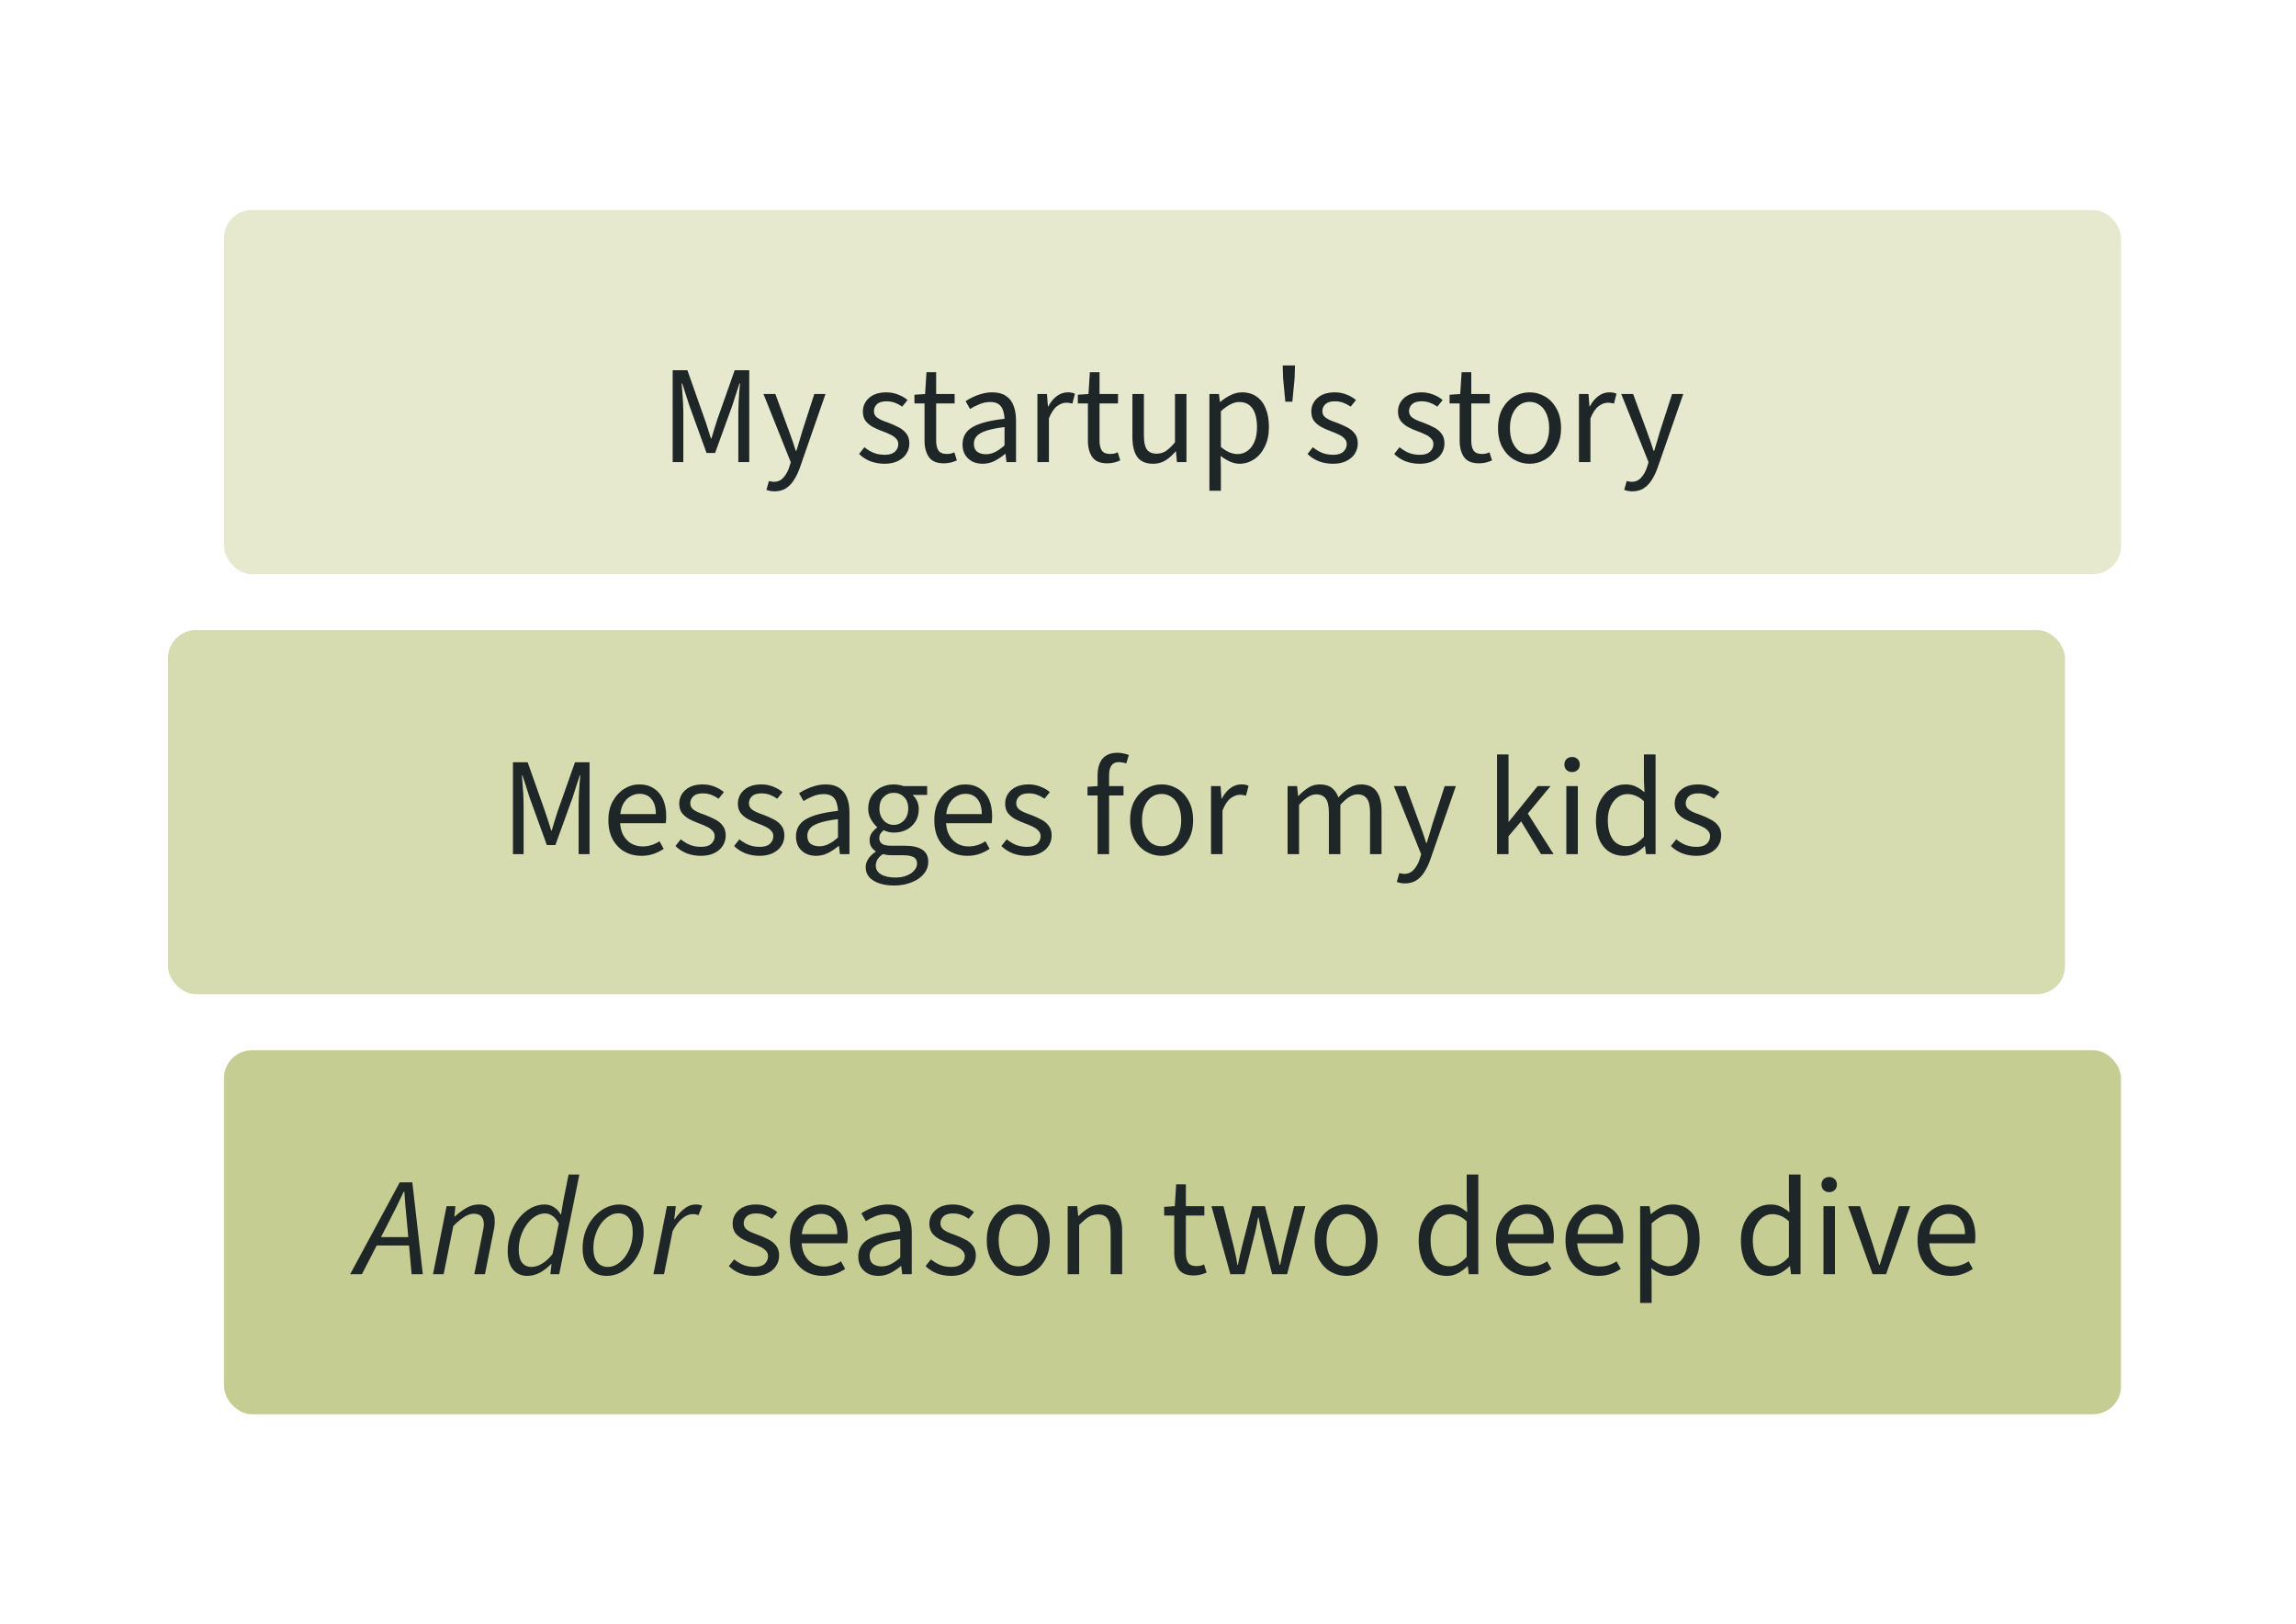
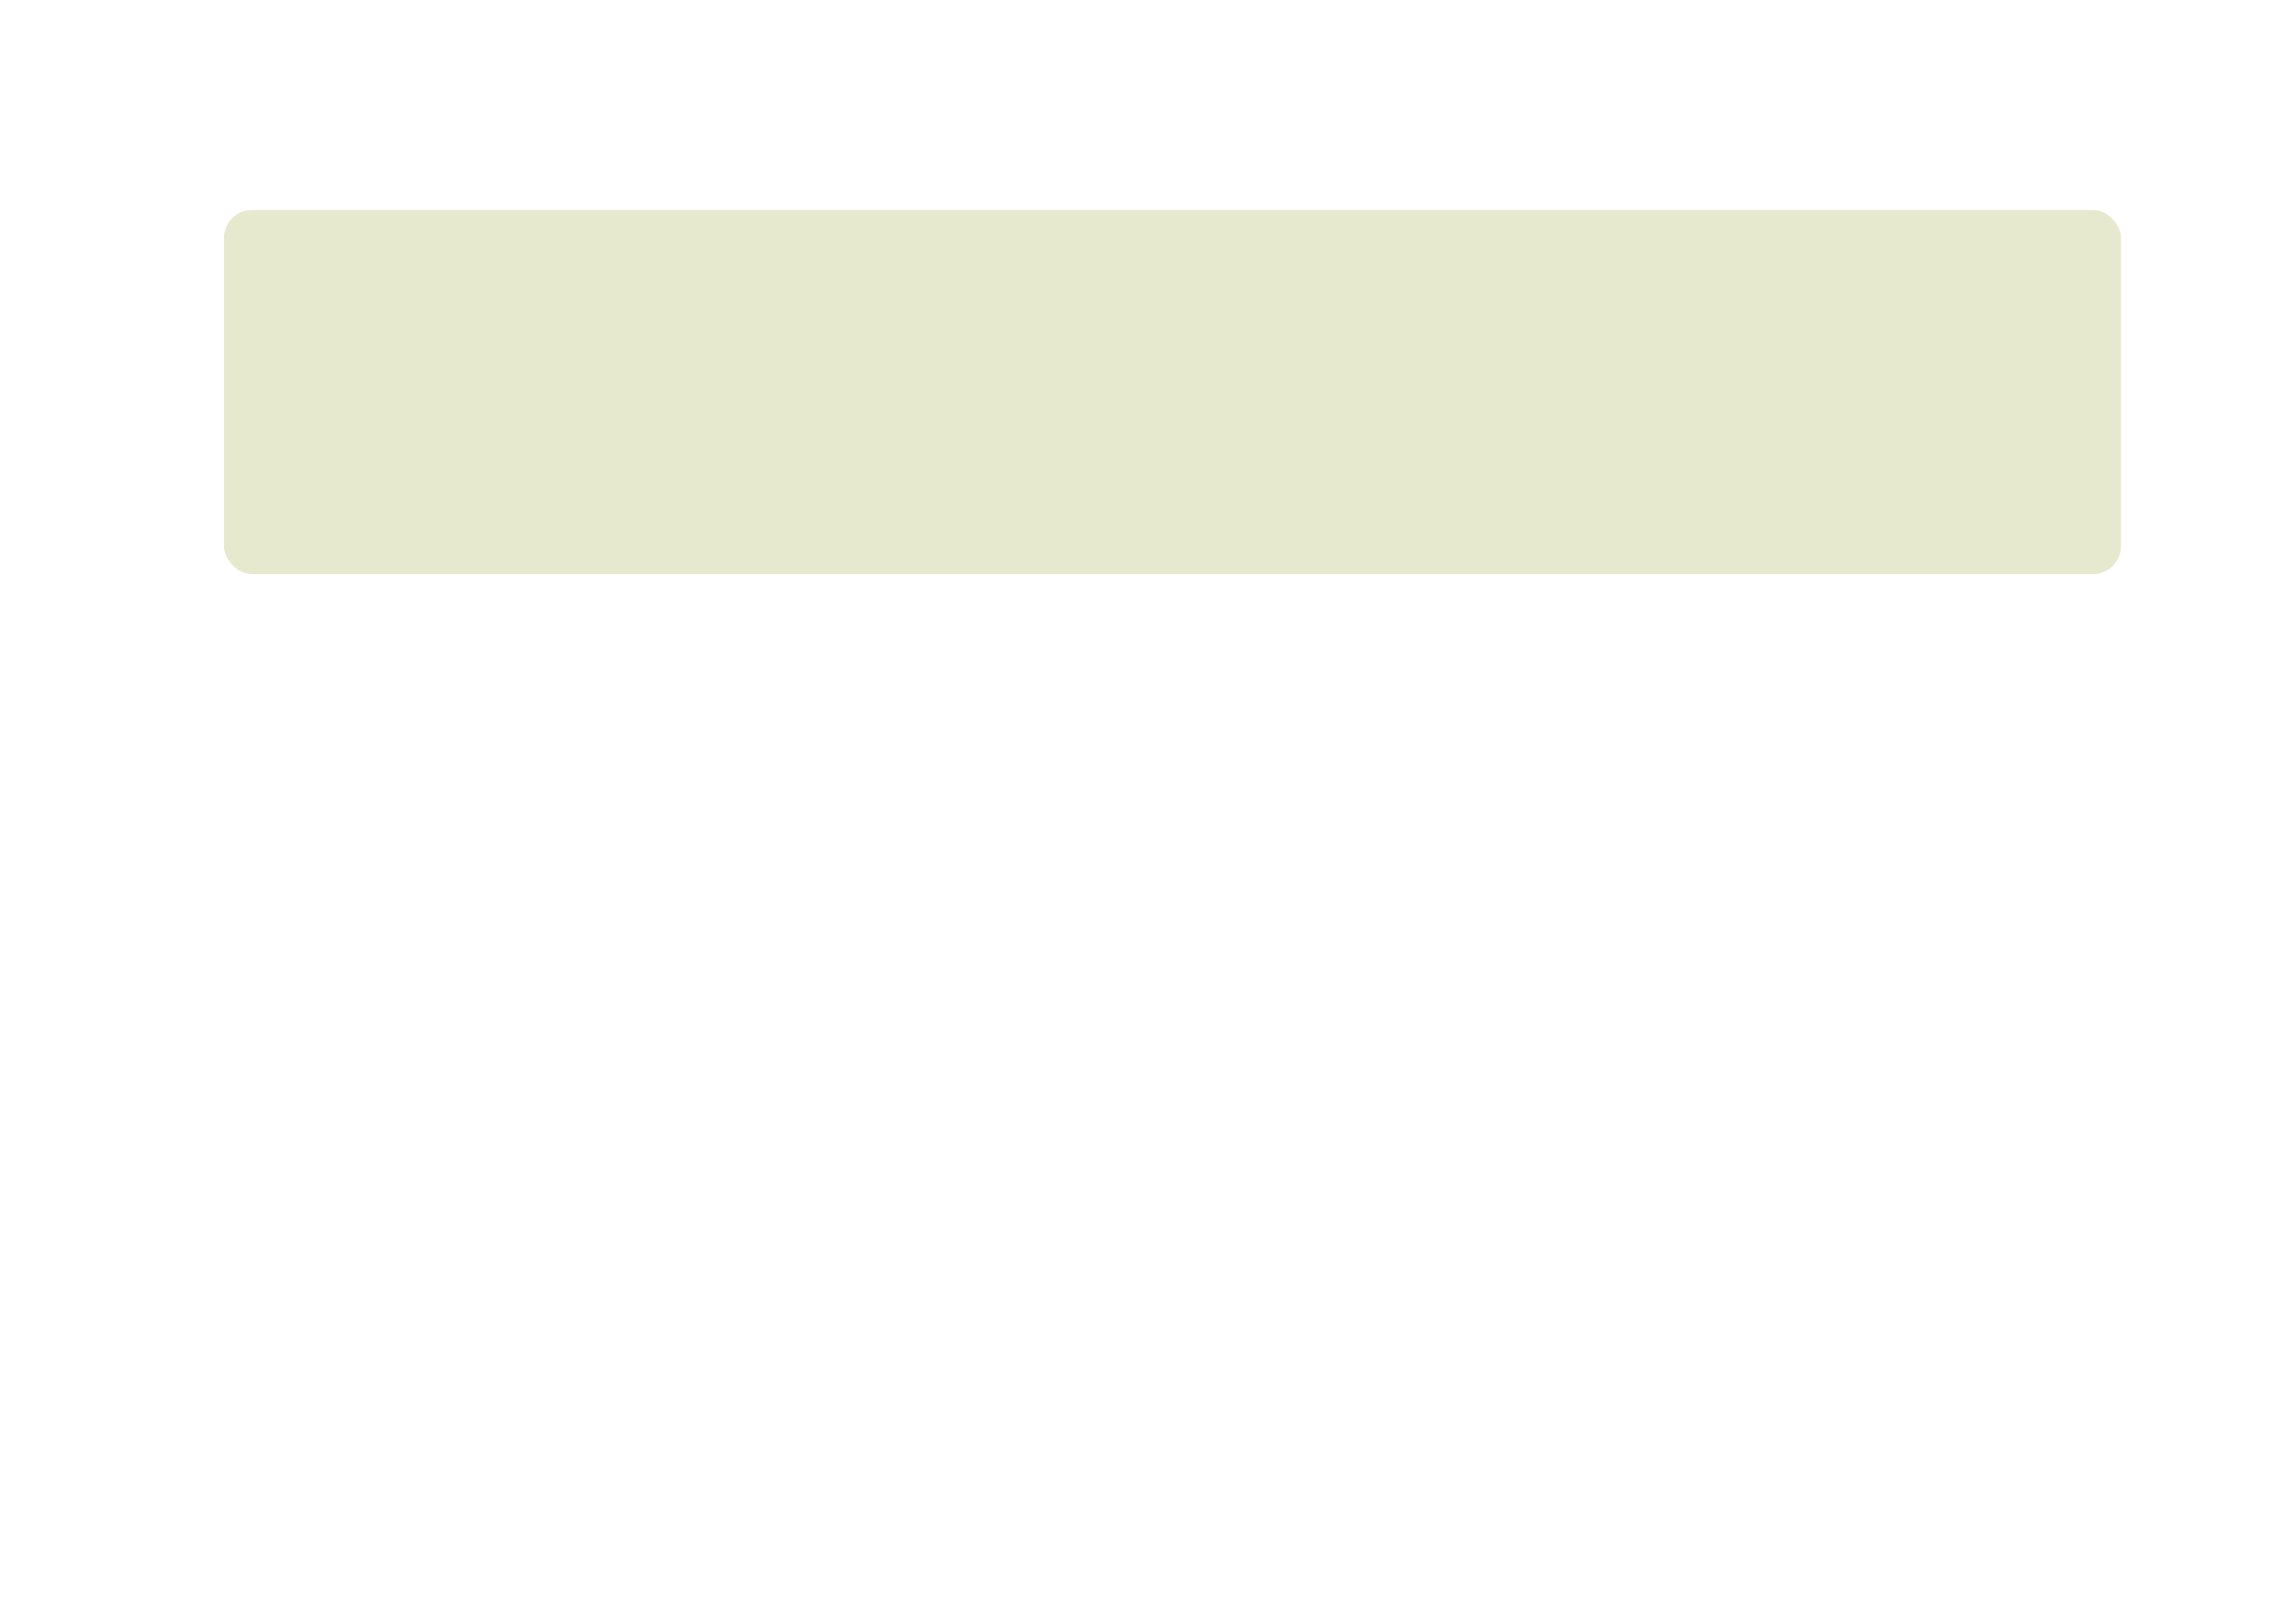
<svg xmlns="http://www.w3.org/2000/svg" width="328" height="232" viewBox="0 0 328 232" fill="none">
  <rect x="32" y="30" width="271" height="52" rx="4" fill="#E6E9CE" />
-   <rect x="24" y="90" width="271" height="52" rx="4" fill="#D6DBB0" />
-   <rect x="32" y="150" width="271" height="52" rx="4" fill="#C6CD93" />
-   <path d="M96.097 66V52.88H98.197L100.677 59.9C100.837 60.34 100.984 60.78 101.117 61.22C101.264 61.66 101.41 62.127 101.557 62.62H101.637C101.784 62.127 101.924 61.66 102.057 61.22C102.19 60.78 102.33 60.34 102.477 59.9L104.957 52.88H107.037V66H105.477V58.78C105.477 58.393 105.49 57.96 105.517 57.48C105.544 57 105.57 56.527 105.597 56.06C105.637 55.58 105.677 55.147 105.717 54.76H105.637L104.617 57.92L102.157 64.7H100.937L98.477 57.92L97.457 54.76H97.377C97.417 55.147 97.45 55.58 97.477 56.06C97.517 56.527 97.55 57 97.577 57.48C97.603 57.96 97.617 58.393 97.617 58.78V66H96.097ZM110.628 70.18C110.415 70.18 110.208 70.16 110.008 70.12C109.821 70.08 109.648 70.033 109.488 69.98L109.848 68.7C109.968 68.74 110.088 68.767 110.208 68.78C110.328 68.807 110.441 68.82 110.548 68.82C111.108 68.82 111.561 68.62 111.908 68.22C112.268 67.833 112.548 67.34 112.748 66.74L112.968 66.02L109.068 56.28H110.768L112.748 61.66C112.908 62.073 113.068 62.52 113.228 63C113.388 63.48 113.541 63.947 113.688 64.4H113.768C113.915 63.947 114.055 63.487 114.188 63.02C114.335 62.54 114.468 62.087 114.588 61.66L116.328 56.28H117.928L114.268 66.8C114.041 67.44 113.768 68.013 113.448 68.52C113.128 69.04 112.741 69.447 112.288 69.74C111.835 70.033 111.281 70.18 110.628 70.18ZM126.348 66.24C125.641 66.24 124.968 66.12 124.328 65.88C123.701 65.627 123.168 65.28 122.728 64.84L123.488 63.88C123.915 64.227 124.355 64.493 124.808 64.68C125.275 64.867 125.808 64.96 126.408 64.96C127.048 64.96 127.528 64.813 127.848 64.52C128.168 64.213 128.328 63.853 128.328 63.44C128.328 63.107 128.215 62.833 127.988 62.62C127.775 62.393 127.501 62.207 127.168 62.06C126.848 61.9 126.501 61.753 126.128 61.62C125.648 61.447 125.188 61.247 124.748 61.02C124.308 60.78 123.948 60.487 123.668 60.14C123.401 59.78 123.268 59.333 123.268 58.8C123.268 58.013 123.561 57.36 124.148 56.84C124.748 56.307 125.575 56.04 126.628 56.04C127.228 56.04 127.788 56.147 128.308 56.36C128.828 56.56 129.275 56.82 129.648 57.14L128.888 58.08C128.541 57.84 128.188 57.653 127.828 57.52C127.468 57.387 127.068 57.32 126.628 57.32C126.015 57.32 125.561 57.46 125.268 57.74C124.988 58.02 124.848 58.347 124.848 58.72C124.848 59.013 124.935 59.26 125.108 59.46C125.281 59.647 125.521 59.813 125.828 59.96C126.148 60.107 126.508 60.247 126.908 60.38C127.415 60.567 127.895 60.78 128.348 61.02C128.815 61.247 129.188 61.547 129.468 61.92C129.761 62.28 129.908 62.753 129.908 63.34C129.908 63.873 129.768 64.36 129.488 64.8C129.221 65.227 128.821 65.573 128.288 65.84C127.768 66.107 127.121 66.24 126.348 66.24ZM134.856 66.18C133.83 66.18 133.11 65.88 132.696 65.28C132.283 64.68 132.076 63.9 132.076 62.94V57.62H130.636V56.38L132.156 56.28L132.356 53.16H133.736V56.28H136.376V57.62H133.736V62.96C133.736 63.547 133.843 64.007 134.056 64.34C134.283 64.673 134.676 64.84 135.236 64.84C135.41 64.84 135.59 64.827 135.776 64.8C135.963 64.76 136.15 64.693 136.336 64.6L136.696 65.76C136.443 65.88 136.156 65.98 135.836 66.06C135.516 66.14 135.19 66.18 134.856 66.18ZM140.364 66.24C139.831 66.24 139.344 66.133 138.904 65.92C138.478 65.693 138.138 65.38 137.884 64.98C137.631 64.567 137.504 64.067 137.504 63.48C137.504 62.387 137.984 61.56 138.944 61C139.904 60.44 141.424 60.047 143.504 59.82C143.491 59.42 143.424 59.033 143.304 58.66C143.198 58.287 142.998 57.987 142.704 57.76C142.411 57.533 142.004 57.42 141.484 57.42C140.924 57.42 140.398 57.527 139.904 57.74C139.411 57.94 138.971 58.167 138.584 58.42L137.944 57.3C138.238 57.1 138.584 56.907 138.984 56.72C139.384 56.52 139.818 56.36 140.284 56.24C140.751 56.107 141.244 56.04 141.764 56.04C142.551 56.04 143.191 56.207 143.684 56.54C144.191 56.86 144.558 57.32 144.784 57.92C145.024 58.52 145.144 59.227 145.144 60.04V66H143.784L143.644 64.84H143.584C143.118 65.227 142.618 65.56 142.084 65.84C141.551 66.107 140.978 66.24 140.364 66.24ZM140.824 64.88C141.304 64.88 141.751 64.773 142.164 64.56C142.591 64.347 143.038 64.033 143.504 63.62V61C142.411 61.133 141.544 61.307 140.904 61.52C140.278 61.72 139.824 61.973 139.544 62.28C139.264 62.587 139.124 62.953 139.124 63.38C139.124 63.913 139.291 64.3 139.624 64.54C139.958 64.767 140.358 64.88 140.824 64.88ZM148.203 66V56.28H149.563L149.703 58.04H149.763C150.083 57.427 150.483 56.94 150.963 56.58C151.443 56.22 151.963 56.04 152.523 56.04C152.736 56.04 152.923 56.053 153.083 56.08C153.243 56.107 153.403 56.16 153.563 56.24L153.203 57.64C153.056 57.6 152.916 57.573 152.783 57.56C152.663 57.533 152.503 57.52 152.303 57.52C151.889 57.52 151.456 57.687 151.003 58.02C150.563 58.353 150.176 58.933 149.843 59.76V66H148.203ZM158.196 66.18C157.169 66.18 156.449 65.88 156.036 65.28C155.623 64.68 155.416 63.9 155.416 62.94V57.62H153.976V56.38L155.496 56.28L155.696 53.16H157.076V56.28H159.716V57.62H157.076V62.96C157.076 63.547 157.183 64.007 157.396 64.34C157.623 64.673 158.016 64.84 158.576 64.84C158.749 64.84 158.929 64.827 159.116 64.8C159.303 64.76 159.489 64.693 159.676 64.6L160.036 65.76C159.783 65.88 159.496 65.98 159.176 66.06C158.856 66.14 158.529 66.18 158.196 66.18ZM164.734 66.24C163.707 66.24 162.954 65.92 162.474 65.28C162.007 64.627 161.774 63.68 161.774 62.44V56.28H163.414V62.22C163.414 63.127 163.554 63.787 163.834 64.2C164.127 64.6 164.594 64.8 165.234 64.8C165.727 64.8 166.167 64.673 166.554 64.42C166.954 64.153 167.387 63.74 167.854 63.18V56.28H169.494V66H168.134L167.994 64.48H167.934C167.494 65.013 167.014 65.44 166.494 65.76C165.987 66.08 165.401 66.24 164.734 66.24ZM172.773 70.1V56.28H174.133L174.273 57.4H174.333C174.773 57.027 175.259 56.707 175.793 56.44C176.326 56.173 176.873 56.04 177.433 56.04C178.259 56.04 178.959 56.247 179.533 56.66C180.106 57.06 180.539 57.633 180.833 58.38C181.126 59.113 181.273 59.987 181.273 61C181.273 62.093 181.073 63.033 180.673 63.82C180.286 64.607 179.773 65.207 179.133 65.62C178.493 66.033 177.806 66.24 177.073 66.24C176.633 66.24 176.186 66.14 175.733 65.94C175.279 65.74 174.826 65.467 174.373 65.12L174.413 66.82V70.1H172.773ZM176.793 64.86C177.326 64.86 177.799 64.707 178.213 64.4C178.639 64.093 178.973 63.653 179.213 63.08C179.453 62.493 179.573 61.8 179.573 61C179.573 60.293 179.486 59.673 179.313 59.14C179.139 58.593 178.866 58.173 178.493 57.88C178.119 57.573 177.626 57.42 177.013 57.42C176.613 57.42 176.199 57.533 175.773 57.76C175.346 57.973 174.893 58.3 174.413 58.74V63.84C174.866 64.213 175.293 64.48 175.693 64.64C176.106 64.787 176.473 64.86 176.793 64.86ZM183.621 57.38L183.301 54.04L183.241 52.2H185.001L184.941 54.04L184.621 57.38H183.621ZM190.41 66.24C189.704 66.24 189.03 66.12 188.39 65.88C187.764 65.627 187.23 65.28 186.79 64.84L187.55 63.88C187.977 64.227 188.417 64.493 188.87 64.68C189.337 64.867 189.87 64.96 190.47 64.96C191.11 64.96 191.59 64.813 191.91 64.52C192.23 64.213 192.39 63.853 192.39 63.44C192.39 63.107 192.277 62.833 192.05 62.62C191.837 62.393 191.564 62.207 191.23 62.06C190.91 61.9 190.564 61.753 190.19 61.62C189.71 61.447 189.25 61.247 188.81 61.02C188.37 60.78 188.01 60.487 187.73 60.14C187.464 59.78 187.33 59.333 187.33 58.8C187.33 58.013 187.624 57.36 188.21 56.84C188.81 56.307 189.637 56.04 190.69 56.04C191.29 56.04 191.85 56.147 192.37 56.36C192.89 56.56 193.337 56.82 193.71 57.14L192.95 58.08C192.604 57.84 192.25 57.653 191.89 57.52C191.53 57.387 191.13 57.32 190.69 57.32C190.077 57.32 189.624 57.46 189.33 57.74C189.05 58.02 188.91 58.347 188.91 58.72C188.91 59.013 188.997 59.26 189.17 59.46C189.344 59.647 189.584 59.813 189.89 59.96C190.21 60.107 190.57 60.247 190.97 60.38C191.477 60.567 191.957 60.78 192.41 61.02C192.877 61.247 193.25 61.547 193.53 61.92C193.824 62.28 193.97 62.753 193.97 63.34C193.97 63.873 193.83 64.36 193.55 64.8C193.284 65.227 192.884 65.573 192.35 65.84C191.83 66.107 191.184 66.24 190.41 66.24ZM202.793 66.24C202.087 66.24 201.413 66.12 200.773 65.88C200.147 65.627 199.613 65.28 199.173 64.84L199.933 63.88C200.36 64.227 200.8 64.493 201.253 64.68C201.72 64.867 202.253 64.96 202.853 64.96C203.493 64.96 203.973 64.813 204.293 64.52C204.613 64.213 204.773 63.853 204.773 63.44C204.773 63.107 204.66 62.833 204.433 62.62C204.22 62.393 203.947 62.207 203.613 62.06C203.293 61.9 202.947 61.753 202.573 61.62C202.093 61.447 201.633 61.247 201.193 61.02C200.753 60.78 200.393 60.487 200.113 60.14C199.847 59.78 199.713 59.333 199.713 58.8C199.713 58.013 200.007 57.36 200.593 56.84C201.193 56.307 202.02 56.04 203.073 56.04C203.673 56.04 204.233 56.147 204.753 56.36C205.273 56.56 205.72 56.82 206.093 57.14L205.333 58.08C204.987 57.84 204.633 57.653 204.273 57.52C203.913 57.387 203.513 57.32 203.073 57.32C202.46 57.32 202.007 57.46 201.713 57.74C201.433 58.02 201.293 58.347 201.293 58.72C201.293 59.013 201.38 59.26 201.553 59.46C201.727 59.647 201.967 59.813 202.273 59.96C202.593 60.107 202.953 60.247 203.353 60.38C203.86 60.567 204.34 60.78 204.793 61.02C205.26 61.247 205.633 61.547 205.913 61.92C206.207 62.28 206.353 62.753 206.353 63.34C206.353 63.873 206.213 64.36 205.933 64.8C205.667 65.227 205.267 65.573 204.733 65.84C204.213 66.107 203.567 66.24 202.793 66.24ZM211.302 66.18C210.275 66.18 209.555 65.88 209.142 65.28C208.728 64.68 208.522 63.9 208.522 62.94V57.62H207.082V56.38L208.602 56.28L208.802 53.16H210.182V56.28H212.822V57.62H210.182V62.96C210.182 63.547 210.288 64.007 210.502 64.34C210.728 64.673 211.122 64.84 211.682 64.84C211.855 64.84 212.035 64.827 212.222 64.8C212.408 64.76 212.595 64.693 212.782 64.6L213.142 65.76C212.888 65.88 212.602 65.98 212.282 66.06C211.962 66.14 211.635 66.18 211.302 66.18ZM218.506 66.24C217.719 66.24 216.979 66.04 216.286 65.64C215.606 65.24 215.053 64.66 214.626 63.9C214.213 63.14 214.006 62.227 214.006 61.16C214.006 60.067 214.213 59.14 214.626 58.38C215.053 57.62 215.606 57.04 216.286 56.64C216.979 56.24 217.719 56.04 218.506 56.04C219.306 56.04 220.046 56.24 220.726 56.64C221.406 57.04 221.953 57.62 222.366 58.38C222.793 59.14 223.006 60.067 223.006 61.16C223.006 62.227 222.793 63.14 222.366 63.9C221.953 64.66 221.406 65.24 220.726 65.64C220.046 66.04 219.306 66.24 218.506 66.24ZM218.506 64.88C219.066 64.88 219.559 64.727 219.986 64.42C220.413 64.1 220.739 63.66 220.966 63.1C221.193 62.54 221.306 61.893 221.306 61.16C221.306 60.413 221.193 59.76 220.966 59.2C220.739 58.627 220.413 58.187 219.986 57.88C219.559 57.56 219.066 57.4 218.506 57.4C217.946 57.4 217.453 57.56 217.026 57.88C216.613 58.187 216.286 58.627 216.046 59.2C215.819 59.76 215.706 60.413 215.706 61.16C215.706 61.893 215.819 62.54 216.046 63.1C216.286 63.66 216.613 64.1 217.026 64.42C217.453 64.727 217.946 64.88 218.506 64.88ZM225.566 66V56.28H226.926L227.066 58.04H227.126C227.446 57.427 227.846 56.94 228.326 56.58C228.806 56.22 229.326 56.04 229.886 56.04C230.099 56.04 230.286 56.053 230.446 56.08C230.606 56.107 230.766 56.16 230.926 56.24L230.566 57.64C230.419 57.6 230.279 57.573 230.146 57.56C230.026 57.533 229.866 57.52 229.666 57.52C229.252 57.52 228.819 57.687 228.366 58.02C227.926 58.353 227.539 58.933 227.206 59.76V66H225.566ZM233.167 70.18C232.954 70.18 232.747 70.16 232.547 70.12C232.361 70.08 232.187 70.033 232.027 69.98L232.387 68.7C232.507 68.74 232.627 68.767 232.747 68.78C232.867 68.807 232.981 68.82 233.087 68.82C233.647 68.82 234.101 68.62 234.447 68.22C234.807 67.833 235.087 67.34 235.287 66.74L235.507 66.02L231.607 56.28H233.307L235.287 61.66C235.447 62.073 235.607 62.52 235.767 63C235.927 63.48 236.081 63.947 236.227 64.4H236.307C236.454 63.947 236.594 63.487 236.727 63.02C236.874 62.54 237.007 62.087 237.127 61.66L238.867 56.28H240.467L236.807 66.8C236.581 67.44 236.307 68.013 235.987 68.52C235.667 69.04 235.281 69.447 234.827 69.74C234.374 70.033 233.821 70.18 233.167 70.18Z" fill="#1E2628" />
-   <path d="M73.281 122V108.88H75.38L77.861 115.9C78.02 116.34 78.167 116.78 78.3 117.22C78.447 117.66 78.594 118.127 78.74 118.62H78.82C78.967 118.127 79.107 117.66 79.24 117.22C79.374 116.78 79.514 116.34 79.66 115.9L82.141 108.88H84.221V122H82.66V114.78C82.66 114.393 82.674 113.96 82.701 113.48C82.727 113 82.754 112.527 82.781 112.06C82.82 111.58 82.861 111.147 82.9 110.76H82.82L81.8 113.92L79.341 120.7H78.121L75.66 113.92L74.641 110.76H74.561C74.6 111.147 74.634 111.58 74.66 112.06C74.701 112.527 74.734 113 74.76 113.48C74.787 113.96 74.8 114.393 74.8 114.78V122H73.281ZM91.592 122.24C90.725 122.24 89.932 122.04 89.212 121.64C88.505 121.227 87.945 120.647 87.532 119.9C87.118 119.14 86.912 118.22 86.912 117.14C86.912 116.087 87.125 115.18 87.552 114.42C87.978 113.66 88.525 113.073 89.192 112.66C89.858 112.247 90.565 112.04 91.312 112.04C92.138 112.04 92.838 112.233 93.412 112.62C93.998 112.993 94.438 113.52 94.732 114.2C95.025 114.88 95.172 115.68 95.172 116.6C95.172 116.773 95.165 116.94 95.152 117.1C95.152 117.26 95.132 117.42 95.092 117.58H88.092V116.28H93.692C93.692 115.347 93.485 114.633 93.072 114.14C92.672 113.633 92.092 113.38 91.332 113.38C90.892 113.38 90.458 113.507 90.032 113.76C89.605 114 89.252 114.393 88.972 114.94C88.705 115.487 88.572 116.213 88.572 117.12C88.572 117.947 88.712 118.64 88.992 119.2C89.285 119.76 89.678 120.187 90.172 120.48C90.665 120.76 91.205 120.9 91.792 120.9C92.258 120.9 92.692 120.833 93.092 120.7C93.505 120.567 93.878 120.387 94.212 120.16L94.812 121.24C94.385 121.533 93.905 121.773 93.372 121.96C92.852 122.147 92.258 122.24 91.592 122.24ZM100.114 122.24C99.407 122.24 98.734 122.12 98.094 121.88C97.467 121.627 96.934 121.28 96.494 120.84L97.254 119.88C97.68 120.227 98.12 120.493 98.574 120.68C99.04 120.867 99.574 120.96 100.174 120.96C100.814 120.96 101.294 120.813 101.614 120.52C101.934 120.213 102.094 119.853 102.094 119.44C102.094 119.107 101.98 118.833 101.754 118.62C101.54 118.393 101.267 118.207 100.934 118.06C100.614 117.9 100.267 117.753 99.894 117.62C99.414 117.447 98.954 117.247 98.514 117.02C98.074 116.78 97.714 116.487 97.434 116.14C97.167 115.78 97.034 115.333 97.034 114.8C97.034 114.013 97.327 113.36 97.914 112.84C98.514 112.307 99.34 112.04 100.394 112.04C100.994 112.04 101.554 112.147 102.074 112.36C102.594 112.56 103.04 112.82 103.414 113.14L102.654 114.08C102.307 113.84 101.954 113.653 101.594 113.52C101.234 113.387 100.834 113.32 100.394 113.32C99.78 113.32 99.327 113.46 99.034 113.74C98.754 114.02 98.614 114.347 98.614 114.72C98.614 115.013 98.7 115.26 98.874 115.46C99.047 115.647 99.287 115.813 99.594 115.96C99.914 116.107 100.274 116.247 100.674 116.38C101.18 116.567 101.66 116.78 102.114 117.02C102.58 117.247 102.954 117.547 103.234 117.92C103.527 118.28 103.674 118.753 103.674 119.34C103.674 119.873 103.534 120.36 103.254 120.8C102.987 121.227 102.587 121.573 102.054 121.84C101.534 122.107 100.887 122.24 100.114 122.24ZM108.493 122.24C107.786 122.24 107.113 122.12 106.473 121.88C105.846 121.627 105.313 121.28 104.873 120.84L105.632 119.88C106.059 120.227 106.499 120.493 106.952 120.68C107.419 120.867 107.953 120.96 108.553 120.96C109.193 120.96 109.673 120.813 109.993 120.52C110.313 120.213 110.473 119.853 110.473 119.44C110.473 119.107 110.359 118.833 110.133 118.62C109.919 118.393 109.646 118.207 109.312 118.06C108.993 117.9 108.646 117.753 108.273 117.62C107.793 117.447 107.333 117.247 106.893 117.02C106.453 116.78 106.093 116.487 105.813 116.14C105.546 115.78 105.413 115.333 105.413 114.8C105.413 114.013 105.706 113.36 106.293 112.84C106.893 112.307 107.719 112.04 108.773 112.04C109.373 112.04 109.933 112.147 110.453 112.36C110.973 112.56 111.419 112.82 111.793 113.14L111.033 114.08C110.686 113.84 110.333 113.653 109.973 113.52C109.613 113.387 109.213 113.32 108.773 113.32C108.159 113.32 107.706 113.46 107.413 113.74C107.133 114.02 106.993 114.347 106.993 114.72C106.993 115.013 107.079 115.26 107.252 115.46C107.426 115.647 107.666 115.813 107.973 115.96C108.293 116.107 108.653 116.247 109.053 116.38C109.559 116.567 110.039 116.78 110.493 117.02C110.959 117.247 111.333 117.547 111.613 117.92C111.906 118.28 112.053 118.753 112.053 119.34C112.053 119.873 111.913 120.36 111.633 120.8C111.366 121.227 110.966 121.573 110.433 121.84C109.913 122.107 109.266 122.24 108.493 122.24ZM116.571 122.24C116.038 122.24 115.551 122.133 115.111 121.92C114.685 121.693 114.345 121.38 114.091 120.98C113.838 120.567 113.711 120.067 113.711 119.48C113.711 118.387 114.191 117.56 115.151 117C116.111 116.44 117.631 116.047 119.711 115.82C119.698 115.42 119.631 115.033 119.511 114.66C119.405 114.287 119.205 113.987 118.911 113.76C118.618 113.533 118.211 113.42 117.691 113.42C117.131 113.42 116.605 113.527 116.111 113.74C115.618 113.94 115.178 114.167 114.791 114.42L114.151 113.3C114.445 113.1 114.791 112.907 115.191 112.72C115.591 112.52 116.025 112.36 116.491 112.24C116.958 112.107 117.451 112.04 117.971 112.04C118.758 112.04 119.398 112.207 119.891 112.54C120.398 112.86 120.765 113.32 120.991 113.92C121.231 114.52 121.351 115.227 121.351 116.04V122H119.991L119.851 120.84H119.791C119.325 121.227 118.825 121.56 118.291 121.84C117.758 122.107 117.185 122.24 116.571 122.24ZM117.031 120.88C117.511 120.88 117.958 120.773 118.371 120.56C118.798 120.347 119.245 120.033 119.711 119.62V117C118.618 117.133 117.751 117.307 117.111 117.52C116.485 117.72 116.031 117.973 115.751 118.28C115.471 118.587 115.331 118.953 115.331 119.38C115.331 119.913 115.498 120.3 115.831 120.54C116.165 120.767 116.565 120.88 117.031 120.88ZM127.69 126.48C126.903 126.48 126.203 126.373 125.59 126.16C124.99 125.96 124.516 125.667 124.17 125.28C123.836 124.893 123.67 124.42 123.67 123.86C123.67 123.447 123.796 123.047 124.05 122.66C124.303 122.287 124.65 121.953 125.09 121.66V121.58C124.85 121.42 124.643 121.213 124.47 120.96C124.31 120.693 124.23 120.373 124.23 120C124.23 119.587 124.343 119.227 124.57 118.92C124.81 118.613 125.05 118.373 125.29 118.2V118.12C124.983 117.853 124.696 117.493 124.43 117.04C124.163 116.587 124.03 116.073 124.03 115.5C124.03 114.793 124.196 114.18 124.53 113.66C124.876 113.14 125.323 112.74 125.87 112.46C126.43 112.18 127.036 112.04 127.69 112.04C127.956 112.04 128.21 112.067 128.45 112.12C128.69 112.16 128.896 112.213 129.07 112.28H132.45V113.54H130.43V113.62C130.67 113.833 130.863 114.1 131.01 114.42C131.17 114.74 131.25 115.12 131.25 115.56C131.25 116.253 131.09 116.853 130.77 117.36C130.45 117.853 130.023 118.24 129.49 118.52C128.956 118.787 128.356 118.92 127.69 118.92C127.45 118.92 127.203 118.893 126.95 118.84C126.696 118.773 126.456 118.687 126.23 118.58C126.07 118.727 125.923 118.887 125.79 119.06C125.67 119.233 125.61 119.46 125.61 119.74C125.61 120.047 125.73 120.3 125.97 120.5C126.223 120.7 126.676 120.8 127.33 120.8H129.21C130.343 120.8 131.19 120.987 131.75 121.36C132.323 121.72 132.61 122.307 132.61 123.12C132.61 123.72 132.41 124.273 132.01 124.78C131.61 125.287 131.036 125.693 130.29 126C129.556 126.32 128.69 126.48 127.69 126.48ZM127.69 117.82C128.063 117.82 128.403 117.727 128.71 117.54C129.03 117.34 129.283 117.067 129.47 116.72C129.656 116.373 129.75 115.967 129.75 115.5C129.75 114.78 129.55 114.227 129.15 113.84C128.75 113.44 128.263 113.24 127.69 113.24C127.116 113.24 126.63 113.44 126.23 113.84C125.83 114.227 125.63 114.78 125.63 115.5C125.63 115.967 125.723 116.373 125.91 116.72C126.096 117.067 126.343 117.34 126.65 117.54C126.97 117.727 127.316 117.82 127.69 117.82ZM127.93 125.34C128.543 125.34 129.076 125.247 129.53 125.06C129.996 124.873 130.356 124.627 130.61 124.32C130.876 124.013 131.01 123.693 131.01 123.36C131.01 122.907 130.836 122.593 130.49 122.42C130.156 122.247 129.676 122.16 129.05 122.16H127.37C127.183 122.16 126.976 122.147 126.75 122.12C126.536 122.093 126.323 122.053 126.11 122C125.75 122.253 125.49 122.52 125.33 122.8C125.183 123.08 125.11 123.36 125.11 123.64C125.11 124.16 125.356 124.573 125.85 124.88C126.356 125.187 127.05 125.34 127.93 125.34ZM138.154 122.24C137.288 122.24 136.494 122.04 135.774 121.64C135.068 121.227 134.508 120.647 134.094 119.9C133.681 119.14 133.474 118.22 133.474 117.14C133.474 116.087 133.688 115.18 134.114 114.42C134.541 113.66 135.088 113.073 135.754 112.66C136.421 112.247 137.128 112.04 137.874 112.04C138.701 112.04 139.401 112.233 139.974 112.62C140.561 112.993 141.001 113.52 141.294 114.2C141.588 114.88 141.734 115.68 141.734 116.6C141.734 116.773 141.728 116.94 141.714 117.1C141.714 117.26 141.694 117.42 141.654 117.58H134.654V116.28H140.254C140.254 115.347 140.048 114.633 139.634 114.14C139.234 113.633 138.654 113.38 137.894 113.38C137.454 113.38 137.021 113.507 136.594 113.76C136.168 114 135.814 114.393 135.534 114.94C135.268 115.487 135.134 116.213 135.134 117.12C135.134 117.947 135.274 118.64 135.554 119.2C135.848 119.76 136.241 120.187 136.734 120.48C137.228 120.76 137.768 120.9 138.354 120.9C138.821 120.9 139.254 120.833 139.654 120.7C140.068 120.567 140.441 120.387 140.774 120.16L141.374 121.24C140.948 121.533 140.468 121.773 139.934 121.96C139.414 122.147 138.821 122.24 138.154 122.24ZM146.676 122.24C145.969 122.24 145.296 122.12 144.656 121.88C144.029 121.627 143.496 121.28 143.056 120.84L143.816 119.88C144.243 120.227 144.683 120.493 145.136 120.68C145.603 120.867 146.136 120.96 146.736 120.96C147.376 120.96 147.856 120.813 148.176 120.52C148.496 120.213 148.656 119.853 148.656 119.44C148.656 119.107 148.543 118.833 148.316 118.62C148.103 118.393 147.829 118.207 147.496 118.06C147.176 117.9 146.829 117.753 146.456 117.62C145.976 117.447 145.516 117.247 145.076 117.02C144.636 116.78 144.276 116.487 143.996 116.14C143.729 115.78 143.596 115.333 143.596 114.8C143.596 114.013 143.889 113.36 144.476 112.84C145.076 112.307 145.903 112.04 146.956 112.04C147.556 112.04 148.116 112.147 148.636 112.36C149.156 112.56 149.603 112.82 149.976 113.14L149.216 114.08C148.869 113.84 148.516 113.653 148.156 113.52C147.796 113.387 147.396 113.32 146.956 113.32C146.343 113.32 145.889 113.46 145.596 113.74C145.316 114.02 145.176 114.347 145.176 114.72C145.176 115.013 145.263 115.26 145.436 115.46C145.609 115.647 145.849 115.813 146.156 115.96C146.476 116.107 146.836 116.247 147.236 116.38C147.743 116.567 148.223 116.78 148.676 117.02C149.143 117.247 149.516 117.547 149.796 117.92C150.089 118.28 150.236 118.753 150.236 119.34C150.236 119.873 150.096 120.36 149.816 120.8C149.549 121.227 149.149 121.573 148.616 121.84C148.096 122.107 147.449 122.24 146.676 122.24ZM156.799 122V110.74C156.799 110.087 156.899 109.52 157.099 109.04C157.299 108.547 157.606 108.173 158.019 107.92C158.446 107.653 158.986 107.52 159.639 107.52C159.932 107.52 160.219 107.553 160.499 107.62C160.792 107.673 161.046 107.747 161.259 107.84L160.899 109.04C160.512 108.92 160.146 108.86 159.799 108.86C159.346 108.86 159.006 109.02 158.779 109.34C158.552 109.647 158.439 110.113 158.439 110.74V122H156.799ZM155.359 113.62V112.38L156.879 112.28H160.499V113.62H155.359ZM165.943 122.24C165.157 122.24 164.417 122.04 163.723 121.64C163.043 121.24 162.49 120.66 162.063 119.9C161.65 119.14 161.443 118.227 161.443 117.16C161.443 116.067 161.65 115.14 162.063 114.38C162.49 113.62 163.043 113.04 163.723 112.64C164.417 112.24 165.157 112.04 165.943 112.04C166.743 112.04 167.483 112.24 168.163 112.64C168.843 113.04 169.39 113.62 169.803 114.38C170.23 115.14 170.443 116.067 170.443 117.16C170.443 118.227 170.23 119.14 169.803 119.9C169.39 120.66 168.843 121.24 168.163 121.64C167.483 122.04 166.743 122.24 165.943 122.24ZM165.943 120.88C166.503 120.88 166.997 120.727 167.423 120.42C167.85 120.1 168.177 119.66 168.403 119.1C168.63 118.54 168.743 117.893 168.743 117.16C168.743 116.413 168.63 115.76 168.403 115.2C168.177 114.627 167.85 114.187 167.423 113.88C166.997 113.56 166.503 113.4 165.943 113.4C165.383 113.4 164.89 113.56 164.463 113.88C164.05 114.187 163.723 114.627 163.483 115.2C163.257 115.76 163.143 116.413 163.143 117.16C163.143 117.893 163.257 118.54 163.483 119.1C163.723 119.66 164.05 120.1 164.463 120.42C164.89 120.727 165.383 120.88 165.943 120.88ZM173.003 122V112.28H174.363L174.503 114.04H174.563C174.883 113.427 175.283 112.94 175.763 112.58C176.243 112.22 176.763 112.04 177.323 112.04C177.537 112.04 177.723 112.053 177.883 112.08C178.043 112.107 178.203 112.16 178.363 112.24L178.003 113.64C177.857 113.6 177.717 113.573 177.583 113.56C177.463 113.533 177.303 113.52 177.103 113.52C176.69 113.52 176.257 113.687 175.803 114.02C175.363 114.353 174.977 114.933 174.643 115.76V122H173.003ZM183.941 122V112.28H185.301L185.441 113.68H185.501C185.927 113.227 186.387 112.84 186.881 112.52C187.387 112.2 187.934 112.04 188.521 112.04C189.267 112.04 189.847 112.207 190.261 112.54C190.687 112.873 191.001 113.327 191.201 113.9C191.707 113.34 192.221 112.893 192.741 112.56C193.261 112.213 193.814 112.04 194.401 112.04C195.414 112.04 196.161 112.367 196.641 113.02C197.121 113.66 197.361 114.6 197.361 115.84V122H195.721V116.06C195.721 115.14 195.574 114.48 195.281 114.08C194.987 113.667 194.534 113.46 193.921 113.46C193.534 113.46 193.141 113.587 192.741 113.84C192.354 114.08 191.934 114.453 191.481 114.96V122H189.841V116.06C189.841 115.14 189.694 114.48 189.401 114.08C189.107 113.667 188.647 113.46 188.021 113.46C187.287 113.46 186.474 113.96 185.581 114.96V122H183.941ZM200.683 126.18C200.469 126.18 200.263 126.16 200.063 126.12C199.876 126.08 199.703 126.033 199.543 125.98L199.903 124.7C200.023 124.74 200.143 124.767 200.263 124.78C200.383 124.807 200.496 124.82 200.603 124.82C201.163 124.82 201.616 124.62 201.963 124.22C202.323 123.833 202.603 123.34 202.803 122.74L203.023 122.02L199.123 112.28H200.823L202.803 117.66C202.963 118.073 203.123 118.52 203.283 119C203.443 119.48 203.596 119.947 203.743 120.4H203.823C203.969 119.947 204.109 119.487 204.243 119.02C204.389 118.54 204.523 118.087 204.643 117.66L206.383 112.28H207.983L204.323 122.8C204.096 123.44 203.823 124.013 203.503 124.52C203.183 125.04 202.796 125.447 202.343 125.74C201.889 126.033 201.336 126.18 200.683 126.18ZM213.863 122V107.76H215.503V117.38H215.543L219.663 112.28H221.503L218.263 116.2L221.943 122H220.143L217.303 117.32L215.503 119.44V122H213.863ZM223.765 122V112.28H225.405V122H223.765ZM224.585 110.28C224.265 110.28 223.998 110.18 223.785 109.98C223.585 109.78 223.485 109.52 223.485 109.2C223.485 108.88 223.585 108.62 223.785 108.42C223.998 108.22 224.265 108.12 224.585 108.12C224.905 108.12 225.165 108.22 225.365 108.42C225.578 108.62 225.685 108.88 225.685 109.2C225.685 109.52 225.578 109.78 225.365 109.98C225.165 110.18 224.905 110.28 224.585 110.28ZM232.007 122.24C230.78 122.24 229.8 121.8 229.067 120.92C228.347 120.027 227.987 118.773 227.987 117.16C227.987 116.107 228.18 115.2 228.567 114.44C228.967 113.667 229.487 113.073 230.127 112.66C230.767 112.247 231.46 112.04 232.207 112.04C232.78 112.04 233.267 112.14 233.667 112.34C234.08 112.527 234.5 112.8 234.927 113.16L234.847 111.5V107.76H236.507V122H235.147L235.007 120.86H234.947C234.574 121.233 234.134 121.56 233.627 121.84C233.12 122.107 232.58 122.24 232.007 122.24ZM232.367 120.86C232.82 120.86 233.247 120.747 233.647 120.52C234.047 120.293 234.447 119.96 234.847 119.52V114.44C234.447 114.067 234.054 113.807 233.667 113.66C233.28 113.5 232.887 113.42 232.487 113.42C231.967 113.42 231.494 113.58 231.067 113.9C230.654 114.207 230.32 114.64 230.067 115.2C229.814 115.747 229.687 116.393 229.687 117.14C229.687 118.3 229.92 119.213 230.387 119.88C230.854 120.533 231.514 120.86 232.367 120.86ZM242.321 122.24C241.614 122.24 240.941 122.12 240.301 121.88C239.674 121.627 239.141 121.28 238.701 120.84L239.461 119.88C239.887 120.227 240.327 120.493 240.781 120.68C241.247 120.867 241.781 120.96 242.381 120.96C243.021 120.96 243.501 120.813 243.821 120.52C244.141 120.213 244.301 119.853 244.301 119.44C244.301 119.107 244.187 118.833 243.961 118.62C243.747 118.393 243.474 118.207 243.141 118.06C242.821 117.9 242.474 117.753 242.101 117.62C241.621 117.447 241.161 117.247 240.721 117.02C240.281 116.78 239.921 116.487 239.641 116.14C239.374 115.78 239.241 115.333 239.241 114.8C239.241 114.013 239.534 113.36 240.121 112.84C240.721 112.307 241.547 112.04 242.601 112.04C243.201 112.04 243.761 112.147 244.281 112.36C244.801 112.56 245.247 112.82 245.621 113.14L244.861 114.08C244.514 113.84 244.161 113.653 243.801 113.52C243.441 113.387 243.041 113.32 242.601 113.32C241.987 113.32 241.534 113.46 241.241 113.74C240.961 114.02 240.821 114.347 240.821 114.72C240.821 115.013 240.907 115.26 241.081 115.46C241.254 115.647 241.494 115.813 241.801 115.96C242.121 116.107 242.481 116.247 242.881 116.38C243.387 116.567 243.867 116.78 244.321 117.02C244.787 117.247 245.161 117.547 245.441 117.92C245.734 118.28 245.881 118.753 245.881 119.34C245.881 119.873 245.741 120.36 245.461 120.8C245.194 121.227 244.794 121.573 244.261 121.84C243.741 122.107 243.094 122.24 242.321 122.24Z" fill="#1E2628" />
-   <path d="M50.023 182L57.103 168.88H58.903L60.403 182H58.803L58.123 174.46C58.056 173.767 57.99 173.067 57.923 172.36C57.87 171.653 57.816 170.933 57.763 170.2H57.683C57.336 170.947 56.99 171.667 56.643 172.36C56.31 173.04 55.956 173.74 55.583 174.46L51.703 182H50.023ZM53.163 177.9L53.483 176.7H59.243L58.963 177.9H53.163ZM61.858 182L63.798 172.28H65.058L64.918 173.74H64.998C65.518 173.26 66.058 172.86 66.618 172.54C67.192 172.207 67.778 172.04 68.378 172.04C69.205 172.04 69.792 172.26 70.138 172.7C70.498 173.127 70.678 173.713 70.678 174.46C70.678 174.687 70.665 174.9 70.638 175.1C70.625 175.3 70.585 175.533 70.518 175.8L69.278 182H67.758L68.958 176C69.012 175.733 69.052 175.52 69.078 175.36C69.105 175.2 69.118 175.033 69.118 174.86C69.118 174.367 68.998 173.993 68.758 173.74C68.532 173.487 68.172 173.36 67.678 173.36C67.292 173.36 66.858 173.5 66.378 173.78C65.912 174.06 65.372 174.507 64.758 175.12L63.378 182H61.858ZM75.326 182.24C74.473 182.24 73.793 181.94 73.286 181.34C72.779 180.727 72.526 179.853 72.526 178.72C72.526 177.787 72.673 176.913 72.966 176.1C73.259 175.287 73.653 174.58 74.146 173.98C74.653 173.367 75.213 172.893 75.826 172.56C76.453 172.213 77.106 172.04 77.786 172.04C78.306 172.04 78.759 172.173 79.146 172.44C79.546 172.693 79.859 173.033 80.086 173.46H80.146L80.466 171.56L81.226 167.76H82.766L79.886 182H78.626L78.786 180.56H78.706C78.239 181.053 77.713 181.46 77.126 181.78C76.539 182.087 75.939 182.24 75.326 182.24ZM75.886 180.96C76.406 180.96 76.919 180.807 77.426 180.5C77.946 180.193 78.453 179.727 78.946 179.1L79.826 174.76C79.546 174.24 79.239 173.873 78.906 173.66C78.573 173.433 78.219 173.32 77.846 173.32C77.353 173.32 76.879 173.467 76.426 173.76C75.986 174.04 75.593 174.42 75.246 174.9C74.899 175.38 74.619 175.933 74.406 176.56C74.206 177.173 74.106 177.813 74.106 178.48C74.106 179.32 74.266 179.947 74.586 180.36C74.919 180.76 75.353 180.96 75.886 180.96ZM86.689 182.24C85.983 182.24 85.369 182.087 84.849 181.78C84.329 181.46 83.929 181.007 83.649 180.42C83.369 179.833 83.229 179.14 83.229 178.34C83.229 177.407 83.376 176.56 83.669 175.8C83.963 175.04 84.356 174.38 84.849 173.82C85.356 173.247 85.923 172.807 86.549 172.5C87.176 172.193 87.816 172.04 88.469 172.04C89.176 172.04 89.789 172.2 90.309 172.52C90.829 172.827 91.229 173.273 91.509 173.86C91.803 174.447 91.949 175.14 91.949 175.94C91.949 176.86 91.796 177.707 91.489 178.48C91.196 179.24 90.796 179.9 90.289 180.46C89.796 181.02 89.236 181.46 88.609 181.78C87.983 182.087 87.343 182.24 86.689 182.24ZM86.849 180.96C87.303 180.96 87.736 180.833 88.149 180.58C88.576 180.327 88.956 179.973 89.289 179.52C89.623 179.067 89.889 178.547 90.089 177.96C90.289 177.36 90.389 176.72 90.389 176.04C90.389 175.147 90.209 174.467 89.849 174C89.503 173.533 88.989 173.3 88.309 173.3C87.869 173.3 87.436 173.433 87.009 173.7C86.583 173.953 86.203 174.307 85.869 174.76C85.536 175.213 85.269 175.74 85.069 176.34C84.869 176.927 84.769 177.56 84.769 178.24C84.769 179.12 84.949 179.793 85.309 180.26C85.669 180.727 86.183 180.96 86.849 180.96ZM93.343 182L95.283 172.28H96.543L96.323 174.14H96.403C96.789 173.553 97.236 173.06 97.743 172.66C98.249 172.247 98.803 172.04 99.403 172.04C99.576 172.04 99.743 172.053 99.903 172.08C100.063 172.107 100.203 172.153 100.323 172.22L99.783 173.56C99.689 173.507 99.569 173.473 99.423 173.46C99.289 173.433 99.129 173.42 98.943 173.42C98.463 173.42 97.969 173.627 97.463 174.04C96.956 174.453 96.496 175.06 96.083 175.86L94.863 182H93.343ZM107.743 182.24C107.036 182.24 106.363 182.12 105.723 181.88C105.096 181.627 104.563 181.28 104.123 180.84L104.882 179.88C105.309 180.227 105.749 180.493 106.202 180.68C106.669 180.867 107.203 180.96 107.803 180.96C108.443 180.96 108.923 180.813 109.243 180.52C109.563 180.213 109.723 179.853 109.723 179.44C109.723 179.107 109.609 178.833 109.383 178.62C109.169 178.393 108.896 178.207 108.562 178.06C108.243 177.9 107.896 177.753 107.523 177.62C107.043 177.447 106.583 177.247 106.143 177.02C105.703 176.78 105.343 176.487 105.063 176.14C104.796 175.78 104.663 175.333 104.663 174.8C104.663 174.013 104.956 173.36 105.543 172.84C106.143 172.307 106.969 172.04 108.023 172.04C108.623 172.04 109.183 172.147 109.703 172.36C110.223 172.56 110.669 172.82 111.043 173.14L110.283 174.08C109.936 173.84 109.583 173.653 109.223 173.52C108.863 173.387 108.463 173.32 108.023 173.32C107.409 173.32 106.956 173.46 106.663 173.74C106.383 174.02 106.243 174.347 106.243 174.72C106.243 175.013 106.329 175.26 106.502 175.46C106.676 175.647 106.916 175.813 107.223 175.96C107.543 176.107 107.903 176.247 108.303 176.38C108.809 176.567 109.289 176.78 109.743 177.02C110.209 177.247 110.583 177.547 110.863 177.92C111.156 178.28 111.303 178.753 111.303 179.34C111.303 179.873 111.163 180.36 110.883 180.8C110.616 181.227 110.216 181.573 109.683 181.84C109.163 182.107 108.516 182.24 107.743 182.24ZM117.521 182.24C116.655 182.24 115.861 182.04 115.141 181.64C114.435 181.227 113.875 180.647 113.461 179.9C113.048 179.14 112.841 178.22 112.841 177.14C112.841 176.087 113.055 175.18 113.481 174.42C113.908 173.66 114.455 173.073 115.121 172.66C115.788 172.247 116.495 172.04 117.241 172.04C118.068 172.04 118.768 172.233 119.341 172.62C119.928 172.993 120.368 173.52 120.661 174.2C120.955 174.88 121.101 175.68 121.101 176.6C121.101 176.773 121.095 176.94 121.081 177.1C121.081 177.26 121.061 177.42 121.021 177.58H114.021V176.28H119.621C119.621 175.347 119.415 174.633 119.001 174.14C118.601 173.633 118.021 173.38 117.261 173.38C116.821 173.38 116.388 173.507 115.961 173.76C115.535 174 115.181 174.393 114.901 174.94C114.635 175.487 114.501 176.213 114.501 177.12C114.501 177.947 114.641 178.64 114.921 179.2C115.215 179.76 115.608 180.187 116.101 180.48C116.595 180.76 117.135 180.9 117.721 180.9C118.188 180.9 118.621 180.833 119.021 180.7C119.435 180.567 119.808 180.387 120.141 180.16L120.741 181.24C120.315 181.533 119.835 181.773 119.301 181.96C118.781 182.147 118.188 182.24 117.521 182.24ZM125.47 182.24C124.937 182.24 124.45 182.133 124.01 181.92C123.583 181.693 123.243 181.38 122.99 180.98C122.737 180.567 122.61 180.067 122.61 179.48C122.61 178.387 123.09 177.56 124.05 177C125.01 176.44 126.53 176.047 128.61 175.82C128.597 175.42 128.53 175.033 128.41 174.66C128.303 174.287 128.103 173.987 127.81 173.76C127.517 173.533 127.11 173.42 126.59 173.42C126.03 173.42 125.503 173.527 125.01 173.74C124.517 173.94 124.077 174.167 123.69 174.42L123.05 173.3C123.343 173.1 123.69 172.907 124.09 172.72C124.49 172.52 124.923 172.36 125.39 172.24C125.857 172.107 126.35 172.04 126.87 172.04C127.657 172.04 128.297 172.207 128.79 172.54C129.297 172.86 129.663 173.32 129.89 173.92C130.13 174.52 130.25 175.227 130.25 176.04V182H128.89L128.75 180.84H128.69C128.223 181.227 127.723 181.56 127.19 181.84C126.657 182.107 126.083 182.24 125.47 182.24ZM125.93 180.88C126.41 180.88 126.857 180.773 127.27 180.56C127.697 180.347 128.143 180.033 128.61 179.62V177C127.517 177.133 126.65 177.307 126.01 177.52C125.383 177.72 124.93 177.973 124.65 178.28C124.37 178.587 124.23 178.953 124.23 179.38C124.23 179.913 124.397 180.3 124.73 180.54C125.063 180.767 125.463 180.88 125.93 180.88ZM135.848 182.24C135.141 182.24 134.468 182.12 133.828 181.88C133.201 181.627 132.668 181.28 132.228 180.84L132.988 179.88C133.415 180.227 133.855 180.493 134.308 180.68C134.775 180.867 135.308 180.96 135.908 180.96C136.548 180.96 137.028 180.813 137.348 180.52C137.668 180.213 137.828 179.853 137.828 179.44C137.828 179.107 137.715 178.833 137.488 178.62C137.275 178.393 137.001 178.207 136.668 178.06C136.348 177.9 136.001 177.753 135.628 177.62C135.148 177.447 134.688 177.247 134.248 177.02C133.808 176.78 133.448 176.487 133.168 176.14C132.901 175.78 132.768 175.333 132.768 174.8C132.768 174.013 133.061 173.36 133.648 172.84C134.248 172.307 135.075 172.04 136.128 172.04C136.728 172.04 137.288 172.147 137.808 172.36C138.328 172.56 138.775 172.82 139.148 173.14L138.388 174.08C138.041 173.84 137.688 173.653 137.328 173.52C136.968 173.387 136.568 173.32 136.128 173.32C135.515 173.32 135.061 173.46 134.768 173.74C134.488 174.02 134.348 174.347 134.348 174.72C134.348 175.013 134.435 175.26 134.608 175.46C134.781 175.647 135.021 175.813 135.328 175.96C135.648 176.107 136.008 176.247 136.408 176.38C136.915 176.567 137.395 176.78 137.848 177.02C138.315 177.247 138.688 177.547 138.968 177.92C139.261 178.28 139.408 178.753 139.408 179.34C139.408 179.873 139.268 180.36 138.988 180.8C138.721 181.227 138.321 181.573 137.788 181.84C137.268 182.107 136.621 182.24 135.848 182.24ZM145.467 182.24C144.68 182.24 143.94 182.04 143.247 181.64C142.567 181.24 142.014 180.66 141.587 179.9C141.174 179.14 140.967 178.227 140.967 177.16C140.967 176.067 141.174 175.14 141.587 174.38C142.014 173.62 142.567 173.04 143.247 172.64C143.94 172.24 144.68 172.04 145.467 172.04C146.267 172.04 147.007 172.24 147.687 172.64C148.367 173.04 148.914 173.62 149.327 174.38C149.754 175.14 149.967 176.067 149.967 177.16C149.967 178.227 149.754 179.14 149.327 179.9C148.914 180.66 148.367 181.24 147.687 181.64C147.007 182.04 146.267 182.24 145.467 182.24ZM145.467 180.88C146.027 180.88 146.52 180.727 146.947 180.42C147.374 180.1 147.7 179.66 147.927 179.1C148.154 178.54 148.267 177.893 148.267 177.16C148.267 176.413 148.154 175.76 147.927 175.2C147.7 174.627 147.374 174.187 146.947 173.88C146.52 173.56 146.027 173.4 145.467 173.4C144.907 173.4 144.414 173.56 143.987 173.88C143.574 174.187 143.247 174.627 143.007 175.2C142.78 175.76 142.667 176.413 142.667 177.16C142.667 177.893 142.78 178.54 143.007 179.1C143.247 179.66 143.574 180.1 143.987 180.42C144.414 180.727 144.907 180.88 145.467 180.88ZM152.527 182V172.28H153.887L154.027 173.68H154.087C154.553 173.213 155.047 172.827 155.567 172.52C156.087 172.2 156.68 172.04 157.347 172.04C158.373 172.04 159.12 172.367 159.587 173.02C160.067 173.66 160.307 174.6 160.307 175.84V182H158.667V176.06C158.667 175.14 158.52 174.48 158.227 174.08C157.947 173.667 157.48 173.46 156.827 173.46C156.333 173.46 155.887 173.587 155.487 173.84C155.1 174.093 154.66 174.467 154.167 174.96V182H152.527ZM170.528 182.18C169.501 182.18 168.781 181.88 168.368 181.28C167.955 180.68 167.748 179.9 167.748 178.94V173.62H166.308V172.38L167.828 172.28L168.028 169.16H169.408V172.28H172.048V173.62H169.408V178.96C169.408 179.547 169.515 180.007 169.728 180.34C169.955 180.673 170.348 180.84 170.908 180.84C171.081 180.84 171.261 180.827 171.448 180.8C171.635 180.76 171.821 180.693 172.008 180.6L172.368 181.76C172.115 181.88 171.828 181.98 171.508 182.06C171.188 182.14 170.861 182.18 170.528 182.18ZM175.766 182L173.066 172.28H174.786L176.206 177.9C176.313 178.34 176.413 178.78 176.506 179.22C176.599 179.66 176.686 180.14 176.766 180.66H176.846C176.953 180.14 177.053 179.66 177.146 179.22C177.253 178.78 177.359 178.34 177.466 177.9L178.906 172.28H180.706L182.166 177.9C182.286 178.34 182.393 178.78 182.486 179.22C182.593 179.66 182.699 180.14 182.806 180.66H182.886C182.993 180.14 183.093 179.66 183.186 179.22C183.279 178.78 183.373 178.34 183.466 177.9L184.886 172.28H186.486L183.866 182H181.726L180.426 176.8C180.319 176.347 180.213 175.9 180.106 175.46C180.013 175.007 179.913 174.493 179.806 173.92H179.726C179.633 174.493 179.533 175.007 179.426 175.46C179.333 175.913 179.226 176.36 179.106 176.8L177.806 182H175.766ZM192.303 182.24C191.516 182.24 190.776 182.04 190.083 181.64C189.403 181.24 188.849 180.66 188.423 179.9C188.009 179.14 187.803 178.227 187.803 177.16C187.803 176.067 188.009 175.14 188.423 174.38C188.849 173.62 189.403 173.04 190.083 172.64C190.776 172.24 191.516 172.04 192.303 172.04C193.103 172.04 193.843 172.24 194.523 172.64C195.203 173.04 195.749 173.62 196.163 174.38C196.589 175.14 196.803 176.067 196.803 177.16C196.803 178.227 196.589 179.14 196.163 179.9C195.749 180.66 195.203 181.24 194.523 181.64C193.843 182.04 193.103 182.24 192.303 182.24ZM192.303 180.88C192.863 180.88 193.356 180.727 193.783 180.42C194.209 180.1 194.536 179.66 194.763 179.1C194.989 178.54 195.103 177.893 195.103 177.16C195.103 176.413 194.989 175.76 194.763 175.2C194.536 174.627 194.209 174.187 193.783 173.88C193.356 173.56 192.863 173.4 192.303 173.4C191.743 173.4 191.249 173.56 190.823 173.88C190.409 174.187 190.083 174.627 189.843 175.2C189.616 175.76 189.503 176.413 189.503 177.16C189.503 177.893 189.616 178.54 189.843 179.1C190.083 179.66 190.409 180.1 190.823 180.42C191.249 180.727 191.743 180.88 192.303 180.88ZM206.687 182.24C205.46 182.24 204.48 181.8 203.747 180.92C203.027 180.027 202.667 178.773 202.667 177.16C202.667 176.107 202.86 175.2 203.247 174.44C203.647 173.667 204.167 173.073 204.807 172.66C205.447 172.247 206.14 172.04 206.887 172.04C207.46 172.04 207.947 172.14 208.347 172.34C208.76 172.527 209.18 172.8 209.607 173.16L209.527 171.5V167.76H211.187V182H209.827L209.687 180.86H209.627C209.253 181.233 208.813 181.56 208.307 181.84C207.8 182.107 207.26 182.24 206.687 182.24ZM207.047 180.86C207.5 180.86 207.927 180.747 208.327 180.52C208.727 180.293 209.127 179.96 209.527 179.52V174.44C209.127 174.067 208.733 173.807 208.347 173.66C207.96 173.5 207.567 173.42 207.167 173.42C206.647 173.42 206.173 173.58 205.747 173.9C205.333 174.207 205 174.64 204.747 175.2C204.493 175.747 204.367 176.393 204.367 177.14C204.367 178.3 204.6 179.213 205.067 179.88C205.533 180.533 206.193 180.86 207.047 180.86ZM218.4 182.24C217.534 182.24 216.74 182.04 216.02 181.64C215.314 181.227 214.754 180.647 214.34 179.9C213.927 179.14 213.72 178.22 213.72 177.14C213.72 176.087 213.934 175.18 214.36 174.42C214.787 173.66 215.334 173.073 216 172.66C216.667 172.247 217.374 172.04 218.12 172.04C218.947 172.04 219.647 172.233 220.22 172.62C220.807 172.993 221.247 173.52 221.54 174.2C221.834 174.88 221.98 175.68 221.98 176.6C221.98 176.773 221.974 176.94 221.96 177.1C221.96 177.26 221.94 177.42 221.9 177.58H214.9V176.28H220.5C220.5 175.347 220.294 174.633 219.88 174.14C219.48 173.633 218.9 173.38 218.14 173.38C217.7 173.38 217.267 173.507 216.84 173.76C216.414 174 216.06 174.393 215.78 174.94C215.514 175.487 215.38 176.213 215.38 177.12C215.38 177.947 215.52 178.64 215.8 179.2C216.094 179.76 216.487 180.187 216.98 180.48C217.474 180.76 218.014 180.9 218.6 180.9C219.067 180.9 219.5 180.833 219.9 180.7C220.314 180.567 220.687 180.387 221.02 180.16L221.62 181.24C221.194 181.533 220.714 181.773 220.18 181.96C219.66 182.147 219.067 182.24 218.4 182.24ZM228.322 182.24C227.456 182.24 226.662 182.04 225.942 181.64C225.236 181.227 224.676 180.647 224.262 179.9C223.849 179.14 223.642 178.22 223.642 177.14C223.642 176.087 223.856 175.18 224.282 174.42C224.709 173.66 225.256 173.073 225.922 172.66C226.589 172.247 227.296 172.04 228.042 172.04C228.869 172.04 229.569 172.233 230.142 172.62C230.729 172.993 231.169 173.52 231.462 174.2C231.756 174.88 231.902 175.68 231.902 176.6C231.902 176.773 231.896 176.94 231.882 177.1C231.882 177.26 231.862 177.42 231.822 177.58H224.822V176.28H230.422C230.422 175.347 230.216 174.633 229.802 174.14C229.402 173.633 228.822 173.38 228.062 173.38C227.622 173.38 227.189 173.507 226.762 173.76C226.336 174 225.982 174.393 225.702 174.94C225.436 175.487 225.302 176.213 225.302 177.12C225.302 177.947 225.442 178.64 225.722 179.2C226.016 179.76 226.409 180.187 226.902 180.48C227.396 180.76 227.936 180.9 228.522 180.9C228.989 180.9 229.422 180.833 229.822 180.7C230.236 180.567 230.609 180.387 230.942 180.16L231.542 181.24C231.116 181.533 230.636 181.773 230.102 181.96C229.582 182.147 228.989 182.24 228.322 182.24ZM234.304 186.1V172.28H235.664L235.804 173.4H235.864C236.304 173.027 236.791 172.707 237.324 172.44C237.857 172.173 238.404 172.04 238.964 172.04C239.791 172.04 240.491 172.247 241.064 172.66C241.637 173.06 242.071 173.633 242.364 174.38C242.657 175.113 242.804 175.987 242.804 177C242.804 178.093 242.604 179.033 242.204 179.82C241.817 180.607 241.304 181.207 240.664 181.62C240.024 182.033 239.337 182.24 238.604 182.24C238.164 182.24 237.717 182.14 237.264 181.94C236.811 181.74 236.357 181.467 235.904 181.12L235.944 182.82V186.1H234.304ZM238.324 180.86C238.857 180.86 239.331 180.707 239.744 180.4C240.171 180.093 240.504 179.653 240.744 179.08C240.984 178.493 241.104 177.8 241.104 177C241.104 176.293 241.017 175.673 240.844 175.14C240.671 174.593 240.397 174.173 240.024 173.88C239.651 173.573 239.157 173.42 238.544 173.42C238.144 173.42 237.731 173.533 237.304 173.76C236.877 173.973 236.424 174.3 235.944 174.74V179.84C236.397 180.213 236.824 180.48 237.224 180.64C237.637 180.787 238.004 180.86 238.324 180.86ZM252.722 182.24C251.495 182.24 250.515 181.8 249.782 180.92C249.062 180.027 248.702 178.773 248.702 177.16C248.702 176.107 248.895 175.2 249.282 174.44C249.682 173.667 250.202 173.073 250.842 172.66C251.482 172.247 252.175 172.04 252.922 172.04C253.495 172.04 253.982 172.14 254.382 172.34C254.795 172.527 255.215 172.8 255.642 173.16L255.562 171.5V167.76H257.222V182H255.862L255.722 180.86H255.662C255.288 181.233 254.848 181.56 254.342 181.84C253.835 182.107 253.295 182.24 252.722 182.24ZM253.082 180.86C253.535 180.86 253.962 180.747 254.362 180.52C254.762 180.293 255.162 179.96 255.562 179.52V174.44C255.162 174.067 254.768 173.807 254.382 173.66C253.995 173.5 253.602 173.42 253.202 173.42C252.682 173.42 252.208 173.58 251.782 173.9C251.368 174.207 251.035 174.64 250.782 175.2C250.528 175.747 250.402 176.393 250.402 177.14C250.402 178.3 250.635 179.213 251.102 179.88C251.568 180.533 252.228 180.86 253.082 180.86ZM260.495 182V172.28H262.135V182H260.495ZM261.315 170.28C260.995 170.28 260.729 170.18 260.515 169.98C260.315 169.78 260.215 169.52 260.215 169.2C260.215 168.88 260.315 168.62 260.515 168.42C260.729 168.22 260.995 168.12 261.315 168.12C261.635 168.12 261.895 168.22 262.095 168.42C262.309 168.62 262.415 168.88 262.415 169.2C262.415 169.52 262.309 169.78 262.095 169.98C261.895 170.18 261.635 170.28 261.315 170.28ZM267.517 182L264.017 172.28H265.717L267.557 177.8C267.704 178.267 267.851 178.747 267.997 179.24C268.157 179.72 268.311 180.193 268.457 180.66H268.537C268.671 180.193 268.817 179.72 268.977 179.24C269.137 178.747 269.284 178.267 269.417 177.8L271.257 172.28H272.877L269.437 182H267.517ZM278.615 182.24C277.748 182.24 276.955 182.04 276.235 181.64C275.528 181.227 274.968 180.647 274.555 179.9C274.142 179.14 273.935 178.22 273.935 177.14C273.935 176.087 274.148 175.18 274.575 174.42C275.002 173.66 275.548 173.073 276.215 172.66C276.882 172.247 277.588 172.04 278.335 172.04C279.162 172.04 279.862 172.233 280.435 172.62C281.022 172.993 281.462 173.52 281.755 174.2C282.048 174.88 282.195 175.68 282.195 176.6C282.195 176.773 282.188 176.94 282.175 177.1C282.175 177.26 282.155 177.42 282.115 177.58H275.115V176.28H280.715C280.715 175.347 280.508 174.633 280.095 174.14C279.695 173.633 279.115 173.38 278.355 173.38C277.915 173.38 277.482 173.507 277.055 173.76C276.628 174 276.275 174.393 275.995 174.94C275.728 175.487 275.595 176.213 275.595 177.12C275.595 177.947 275.735 178.64 276.015 179.2C276.308 179.76 276.702 180.187 277.195 180.48C277.688 180.76 278.228 180.9 278.815 180.9C279.282 180.9 279.715 180.833 280.115 180.7C280.528 180.567 280.902 180.387 281.235 180.16L281.835 181.24C281.408 181.533 280.928 181.773 280.395 181.96C279.875 182.147 279.282 182.24 278.615 182.24Z" fill="#1E2628" />
</svg>